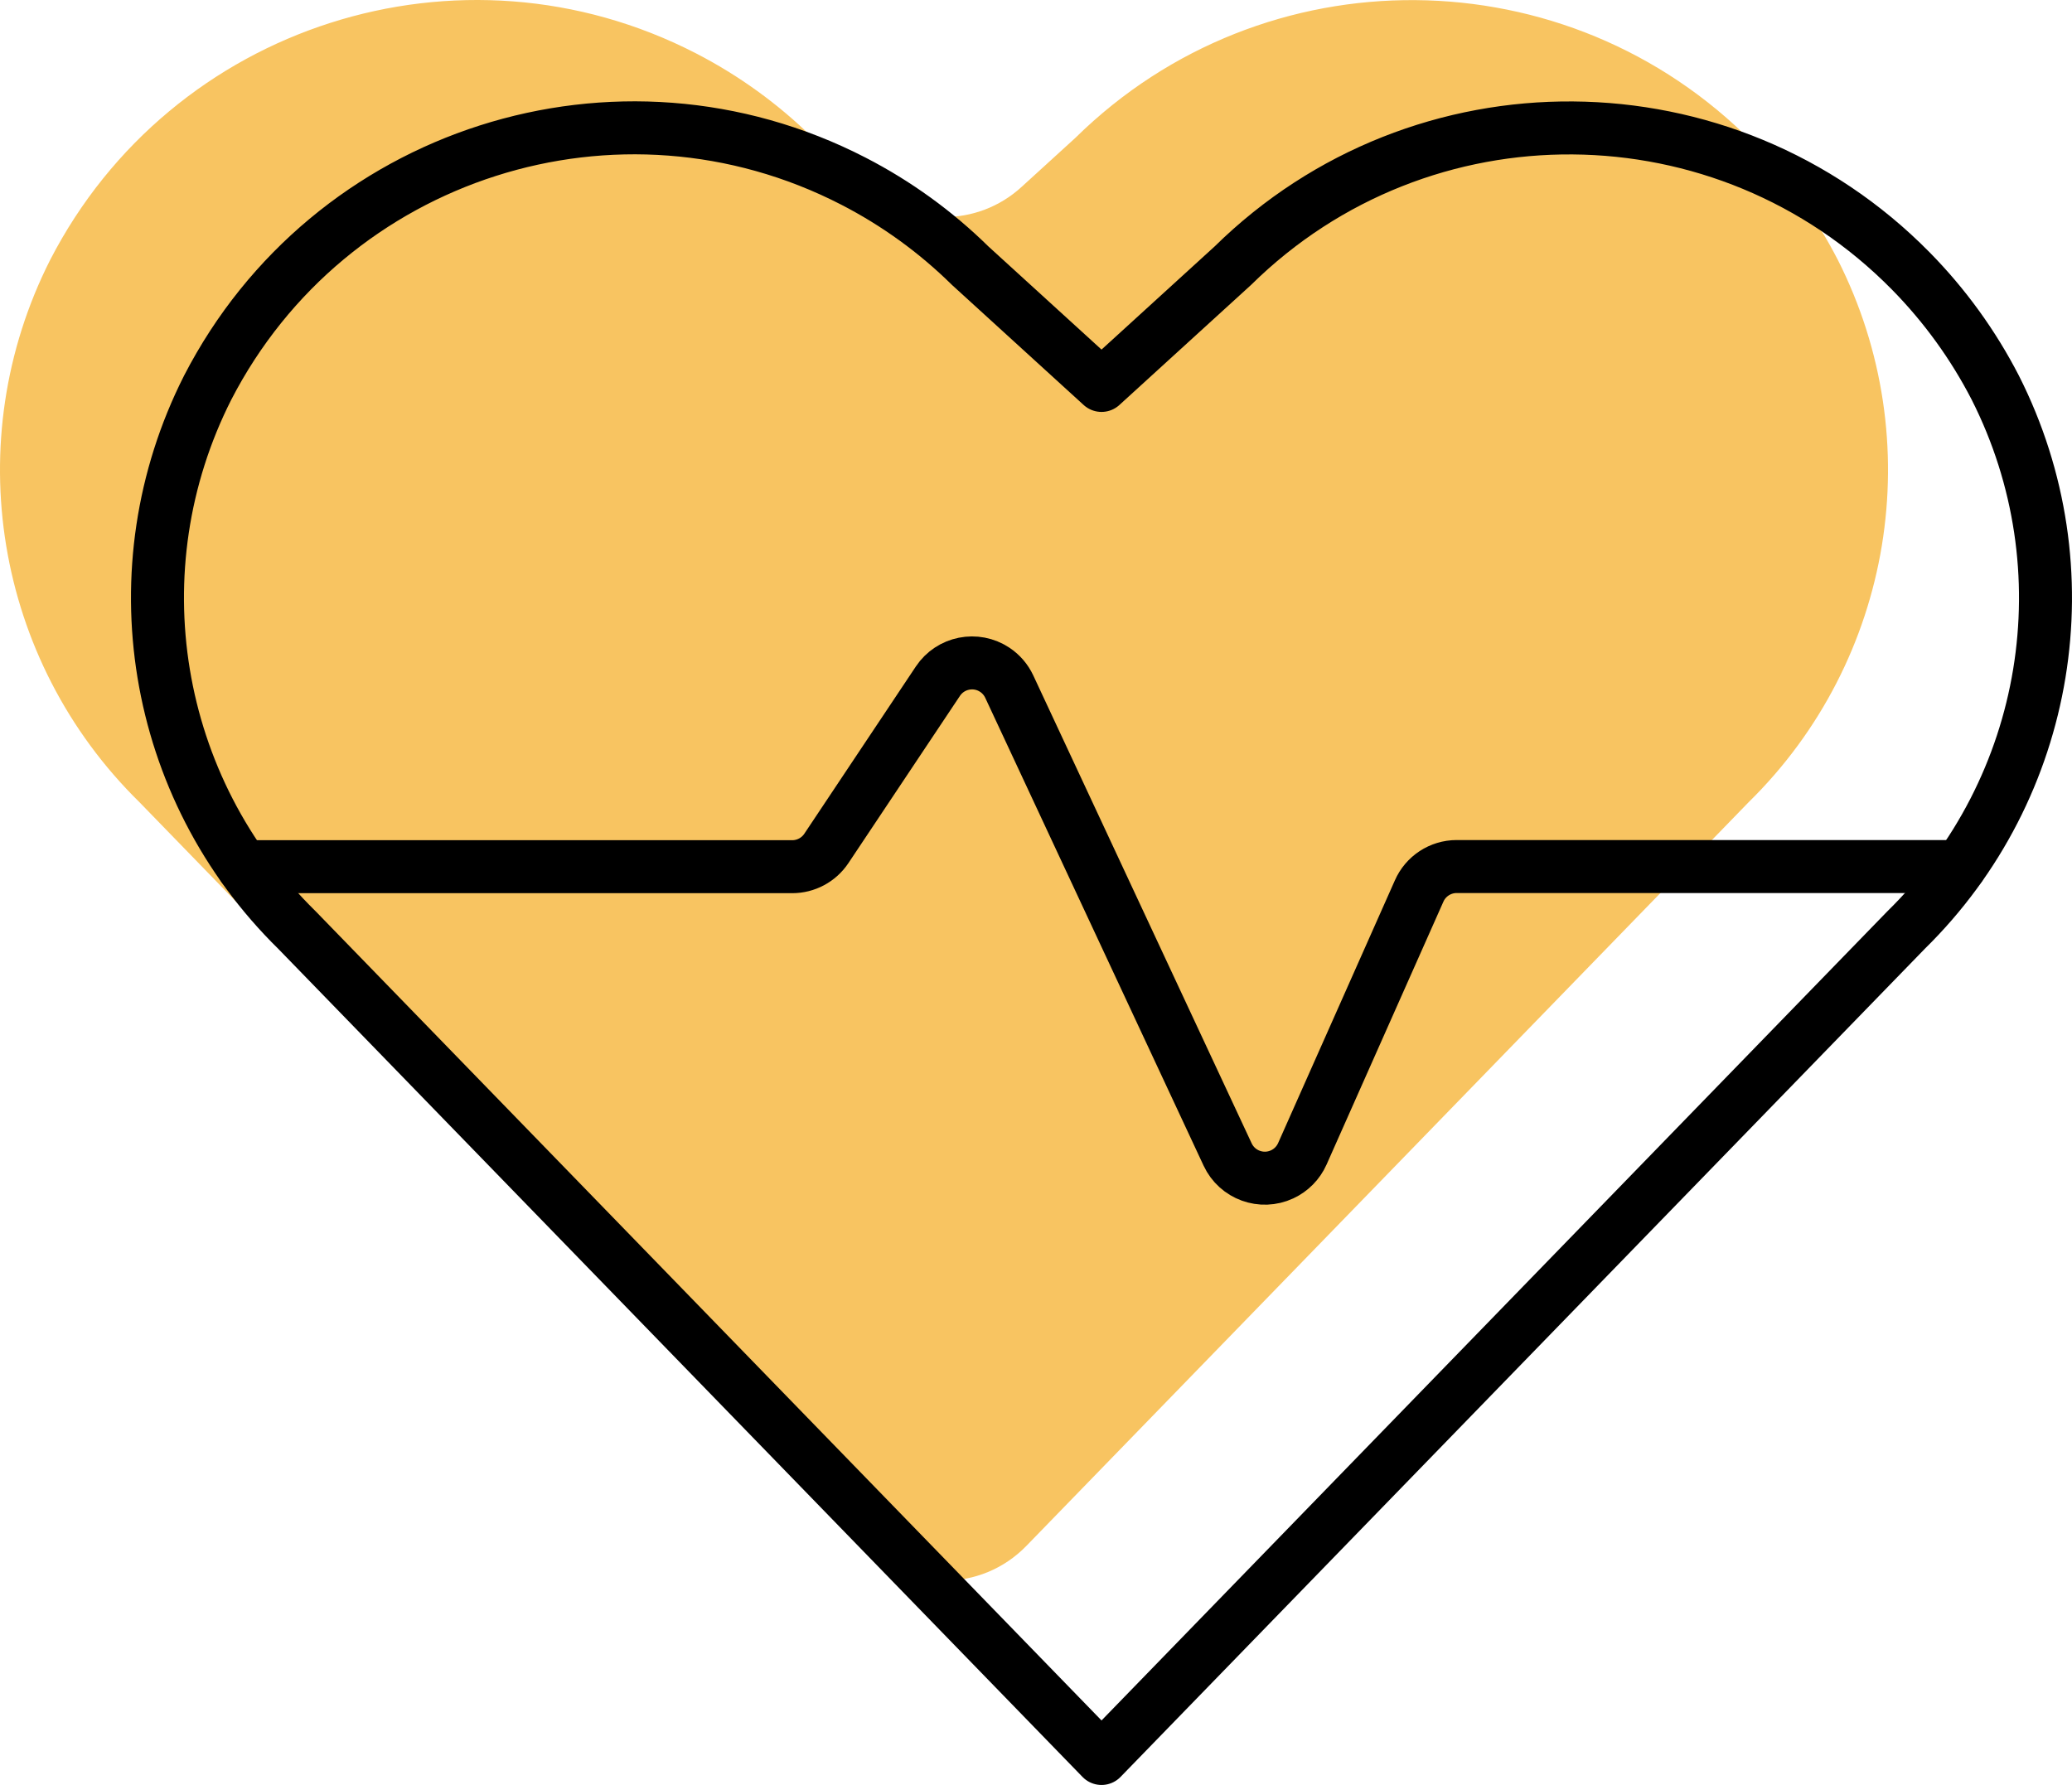
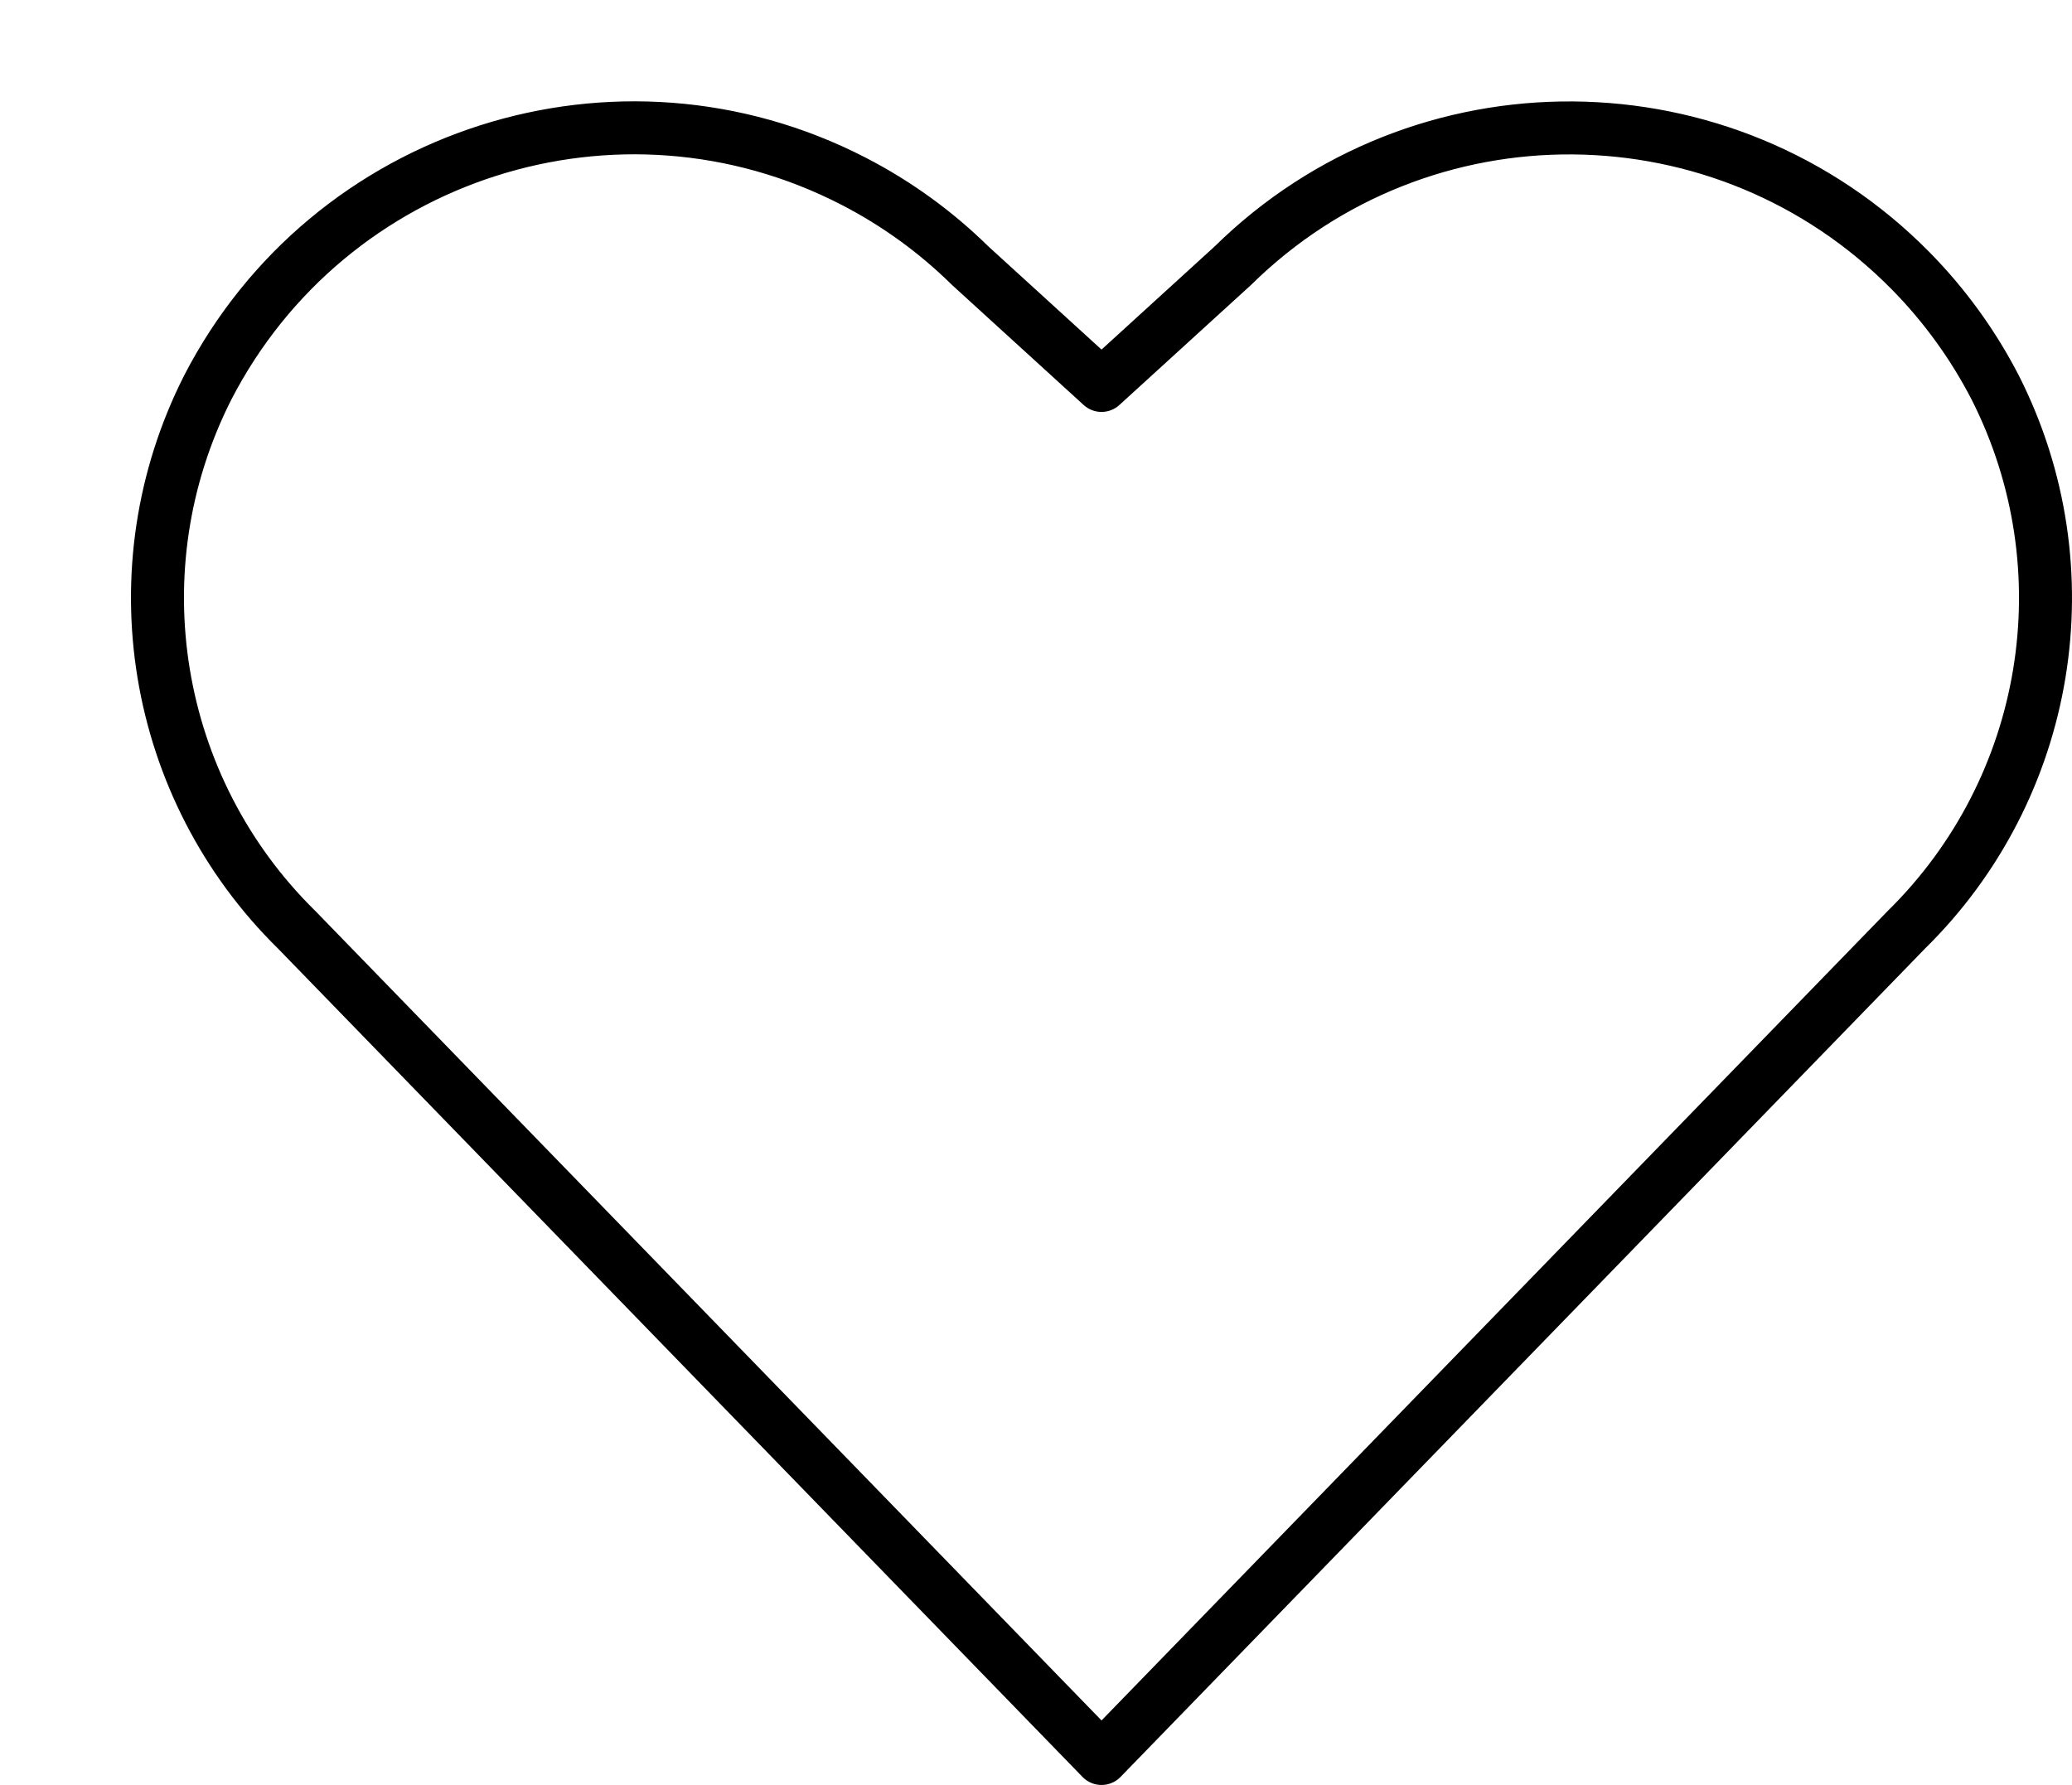
<svg xmlns="http://www.w3.org/2000/svg" version="1.1" x="0px" y="0px" viewBox="0 0 273.705 235.82" style="enable-background:new 0 0 273.705 235.82;" xml:space="preserve">
  <style type="text/css">
	.st0{fill:#F8C461;}
	.st1{fill:none;stroke:#000000;stroke-width:7;stroke-linecap:round;stroke-linejoin:round;}
</style>
  <g id="Layer_2">
</g>
  <g id="Layer_1">
    <g>
-       <path class="st0" d="M135.576,204.24c-5.951,6.128-15.789,6.128-21.74,0l-95.409-98.252    C-0.698,87.226-5.471,58.24,6.628,34.336l0,0    C22.65,3.244,60.844-8.974,91.937,7.048c5.672,2.923,10.87,6.686,15.417,11.162    l7.143,6.513c5.784,5.274,14.634,5.274,20.418-0l7.143-6.513    c24.922-24.534,65.015-24.22,89.549,0.702    c4.478,4.549,8.243,9.749,11.166,15.424l0,0    c12.098,23.902,7.33,52.885-11.788,71.651L135.576,204.24z" />
-       <path class="st1" d="M32.115,114.503h72.53c1.812,0.001,3.504-0.902,4.511-2.408    l14.738-22.102c1.662-2.491,5.029-3.163,7.52-1.501    c0.826,0.551,1.484,1.318,1.904,2.217l28.847,61.815    c1.265,2.714,4.491,3.889,7.206,2.624c1.186-0.553,2.131-1.515,2.663-2.71    l15.421-34.703c0.86-1.972,2.805-3.248,4.956-3.253h66.489" />
      <path class="st1" d="M145.508,232.32L39.229,122.875    C20.105,104.113,15.331,75.127,27.43,51.223l0,0    C43.452,20.131,81.646,7.913,112.739,23.935    c5.672,2.923,10.87,6.686,15.417,11.162l17.352,15.823l17.352-15.823    c24.922-24.534,65.015-24.22,89.549,0.702    c4.478,4.549,8.243,9.749,11.166,15.424l0,0    c12.098,23.902,7.33,52.885-11.788,71.651L145.508,232.32z" />
    </g>
  </g>
</svg>